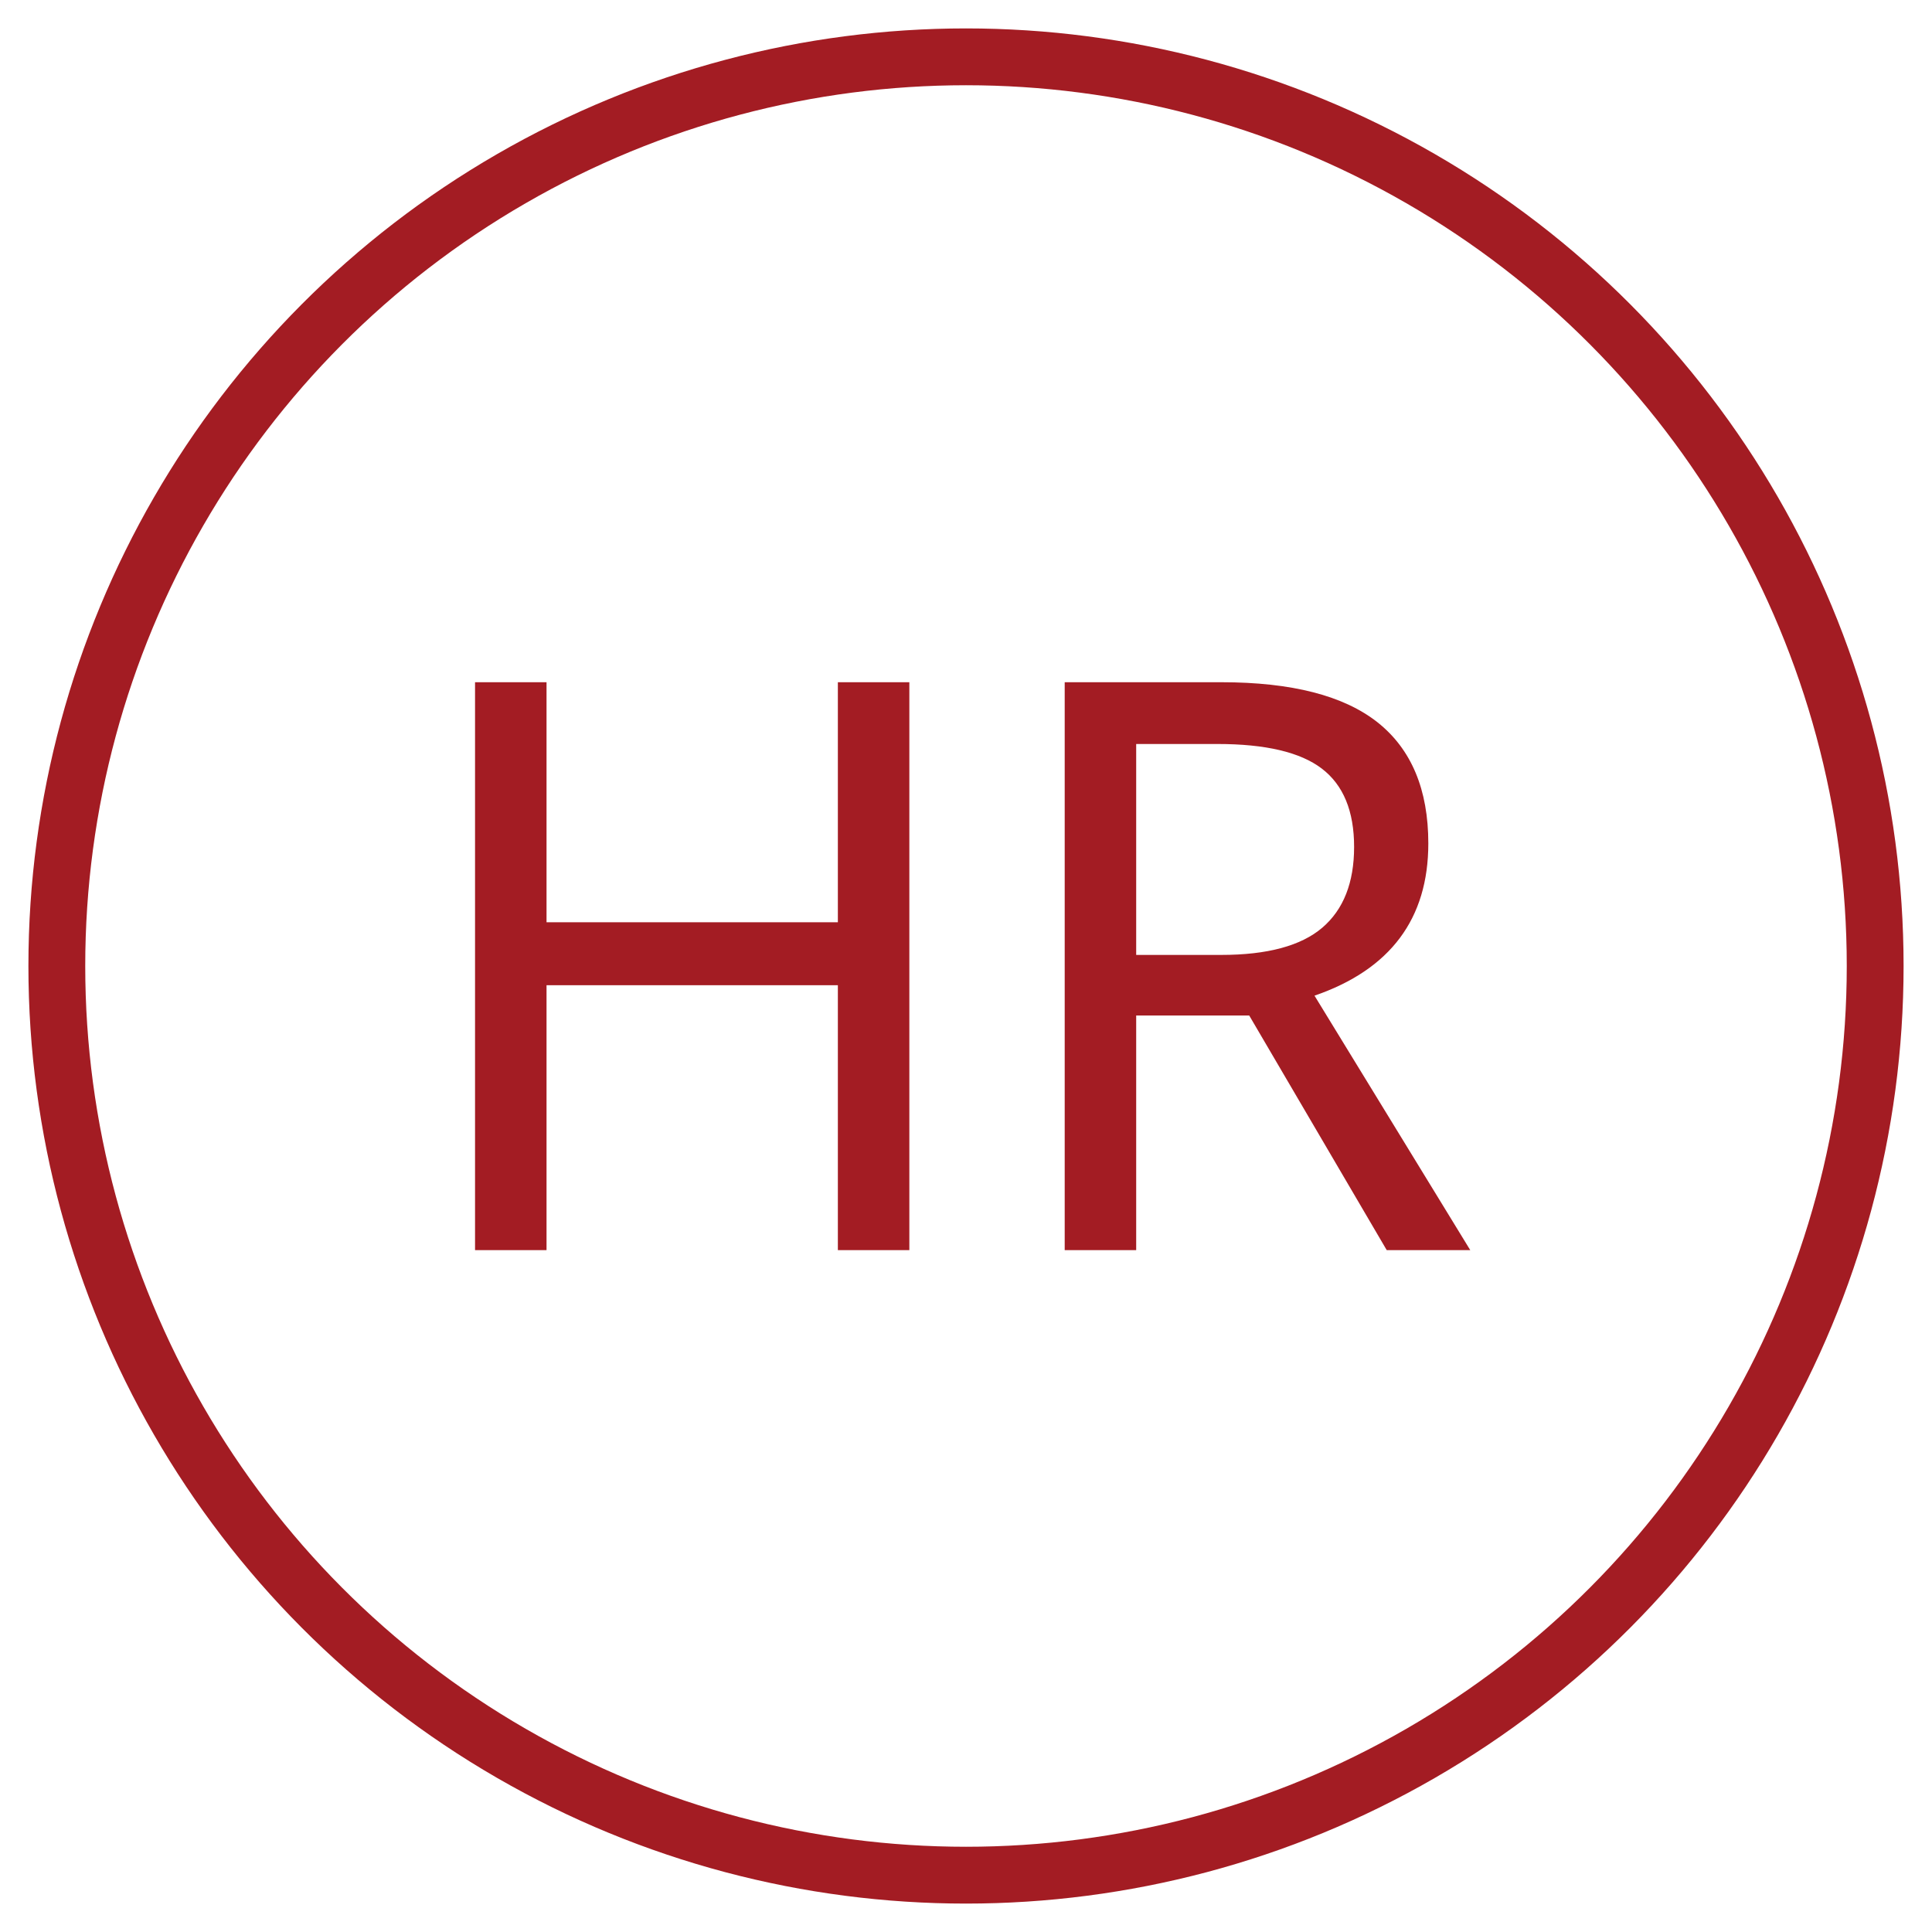
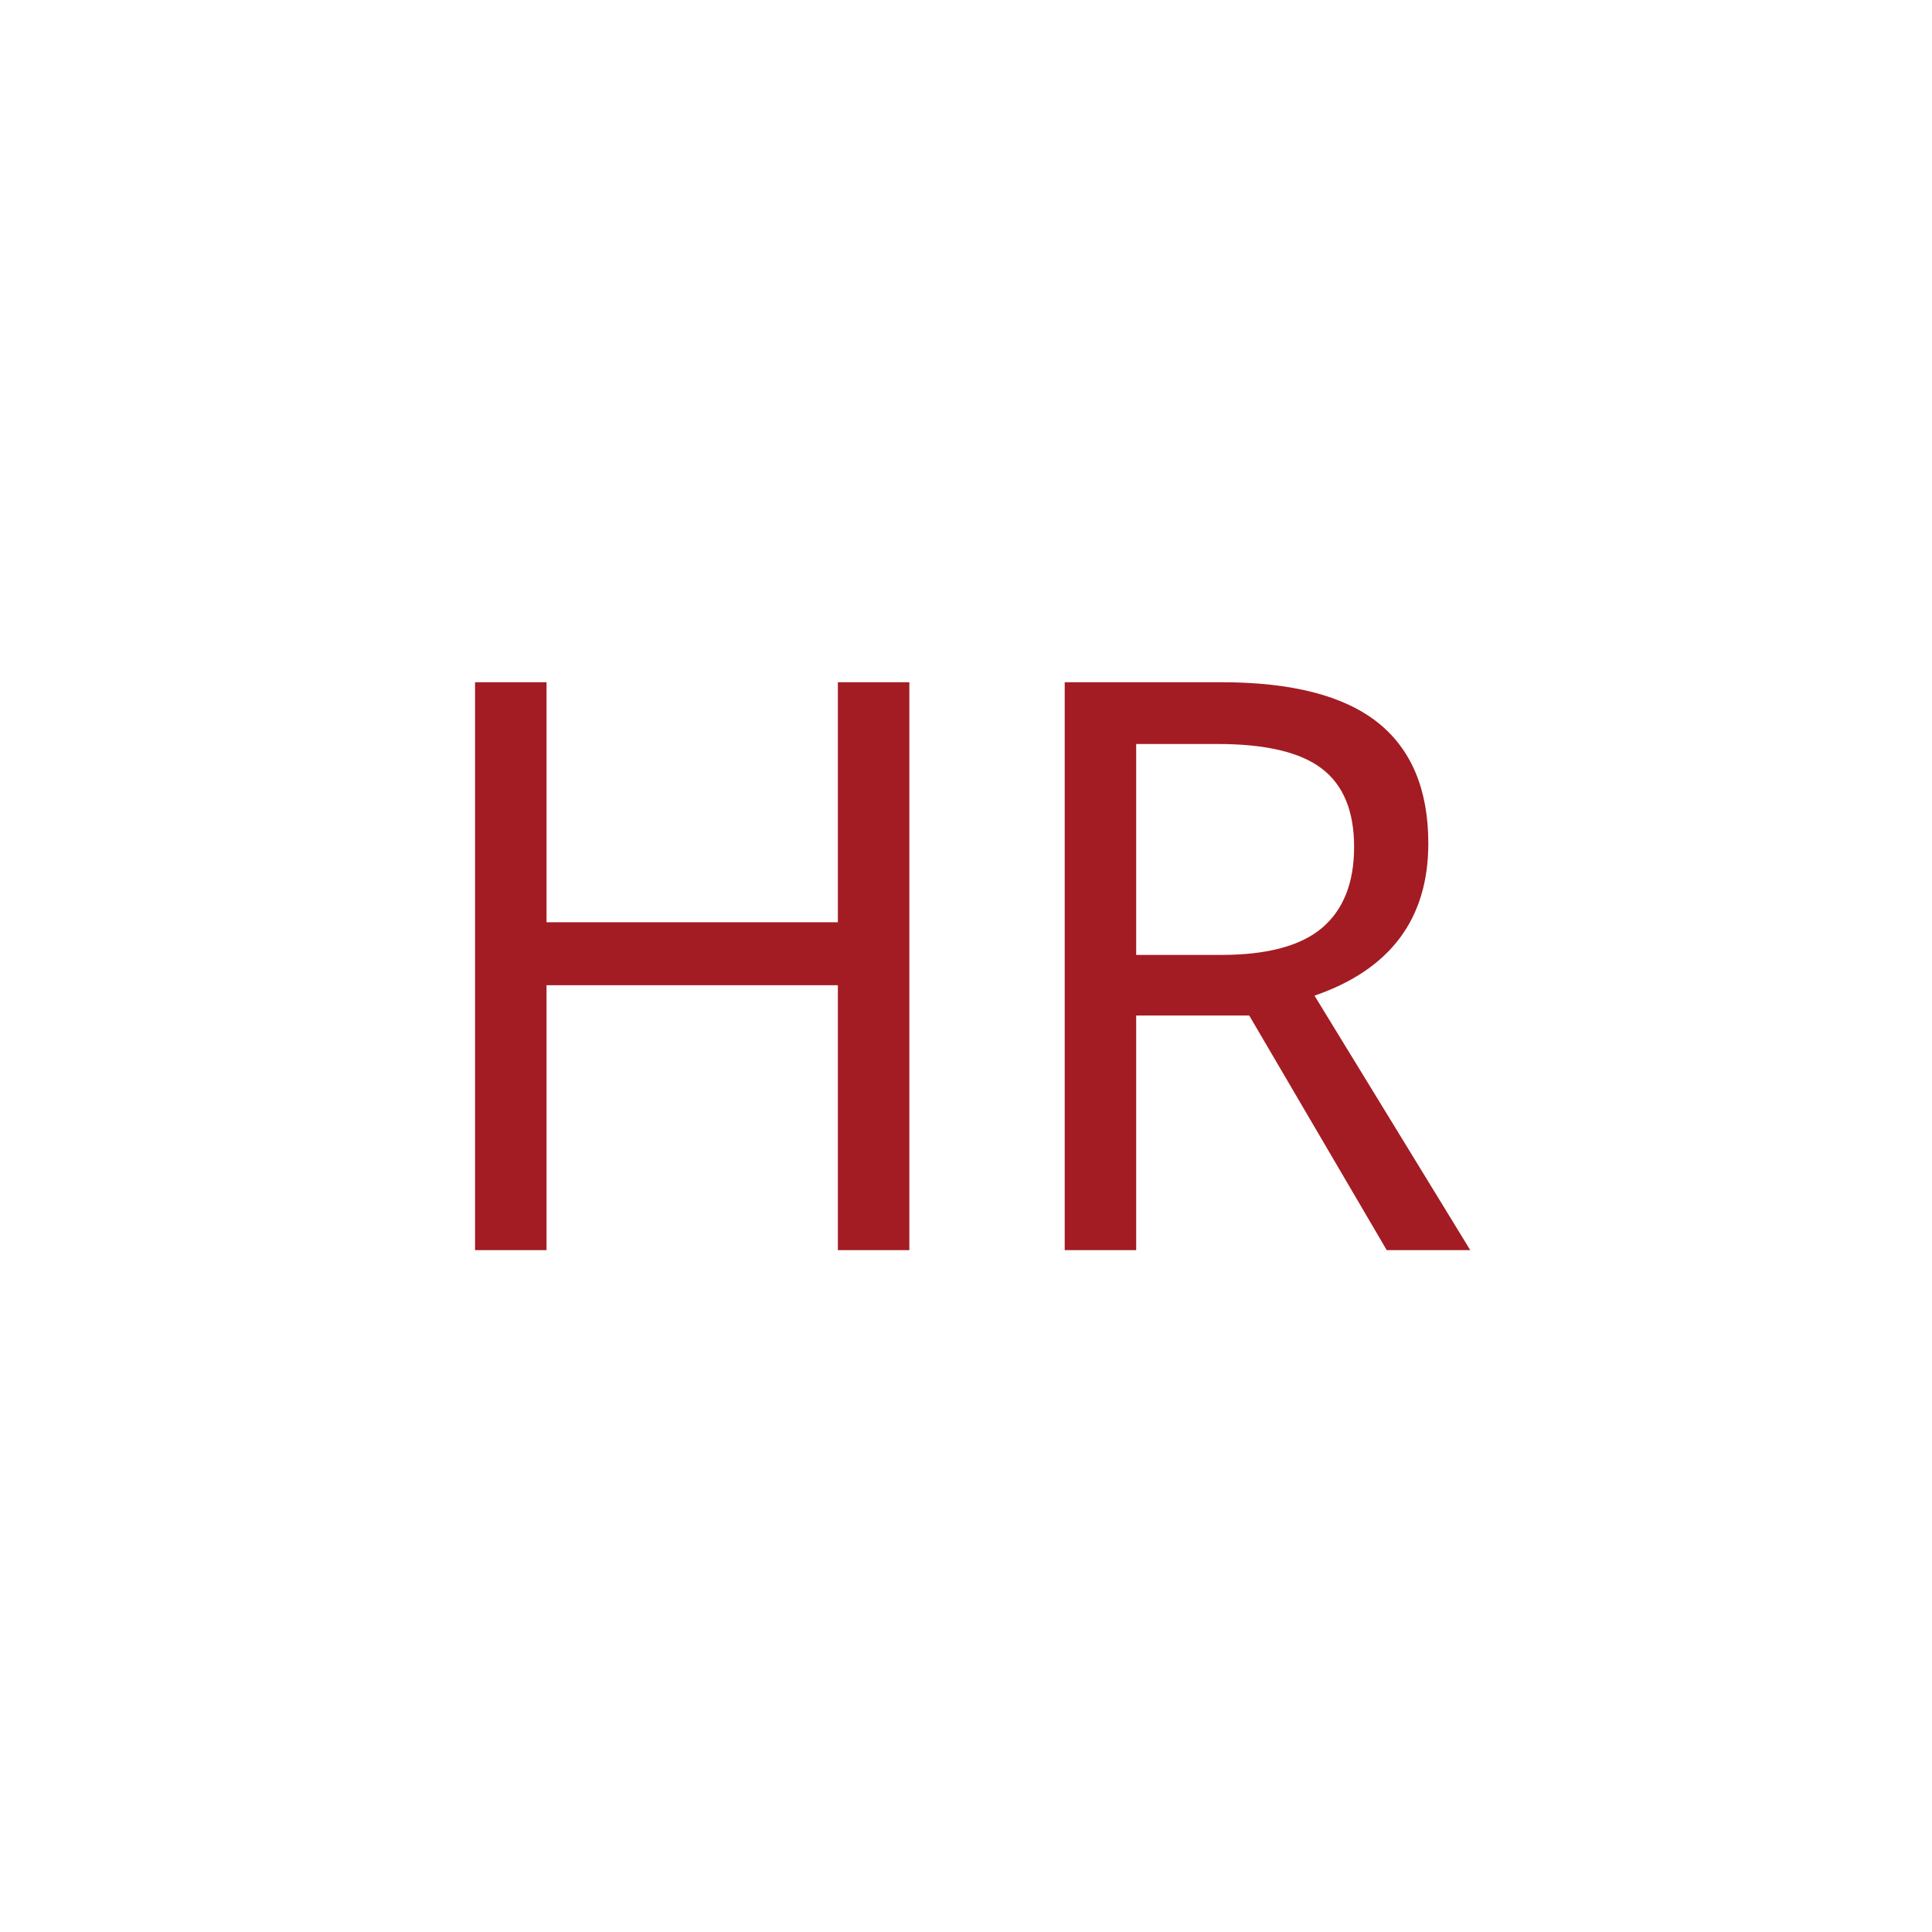
<svg xmlns="http://www.w3.org/2000/svg" xmlns:ns1="http://www.bohemiancoding.com/sketch/ns" width="34px" height="34px" viewBox="0 0 34 34" version="1.1">
  <title>Oval 1 + EN</title>
  <desc>Created with Sketch.</desc>
  <defs />
  <g id="Page-1" stroke="none" stroke-width="1" fill="none" fill-rule="evenodd" ns1:type="MSPage">
    <g id="Oval-1-+-EN" ns1:type="MSLayerGroup" transform="translate(1, 1)">
-       <circle id="Oval-1" stroke="#A31C23" ns1:type="MSShapeGroup" cx="16" cy="16" r="16" />
-       <path d="M15.003,21 L13.745,21 L13.745,16.338 L8.618,16.338 L8.618,21 L7.36,21 L7.36,11.006 L8.618,11.006 L8.618,15.23 L13.745,15.23 L13.745,11.006 L15.003,11.006 L15.003,21 Z M18.995,15.805 L20.492,15.805 C21.303,15.805 21.896,15.645 22.27,15.326 C22.643,15.007 22.83,14.533 22.83,13.904 C22.83,13.275 22.641,12.816 22.263,12.527 C21.884,12.237 21.271,12.093 20.424,12.093 L18.995,12.093 L18.995,15.805 Z M18.995,16.871 L18.995,21 L17.737,21 L17.737,11.006 L20.492,11.006 C21.732,11.006 22.649,11.242 23.244,11.713 C23.838,12.185 24.136,12.895 24.136,13.843 C24.136,15.169 23.468,16.062 22.133,16.522 L24.874,21 L23.404,21 L20.984,16.871 L18.995,16.871 Z" id="HR" fill="#A31C23" ns1:type="MSShapeGroup" />
+       <path d="M15.003,21 L13.745,21 L13.745,16.338 L8.618,16.338 L8.618,21 L7.36,21 L7.36,11.006 L8.618,11.006 L8.618,15.23 L13.745,15.23 L13.745,11.006 L15.003,11.006 L15.003,21 Z M18.995,15.805 L20.492,15.805 C21.303,15.805 21.896,15.645 22.27,15.326 C22.643,15.007 22.83,14.533 22.83,13.904 C22.83,13.275 22.641,12.816 22.263,12.527 C21.884,12.237 21.271,12.093 20.424,12.093 L18.995,12.093 L18.995,15.805 Z M18.995,16.871 L18.995,21 L17.737,21 L17.737,11.006 L20.492,11.006 C21.732,11.006 22.649,11.242 23.244,11.713 C23.838,12.185 24.136,12.895 24.136,13.843 C24.136,15.169 23.468,16.062 22.133,16.522 L24.874,21 L23.404,21 L20.984,16.871 Z" id="HR" fill="#A31C23" ns1:type="MSShapeGroup" />
    </g>
  </g>
</svg>